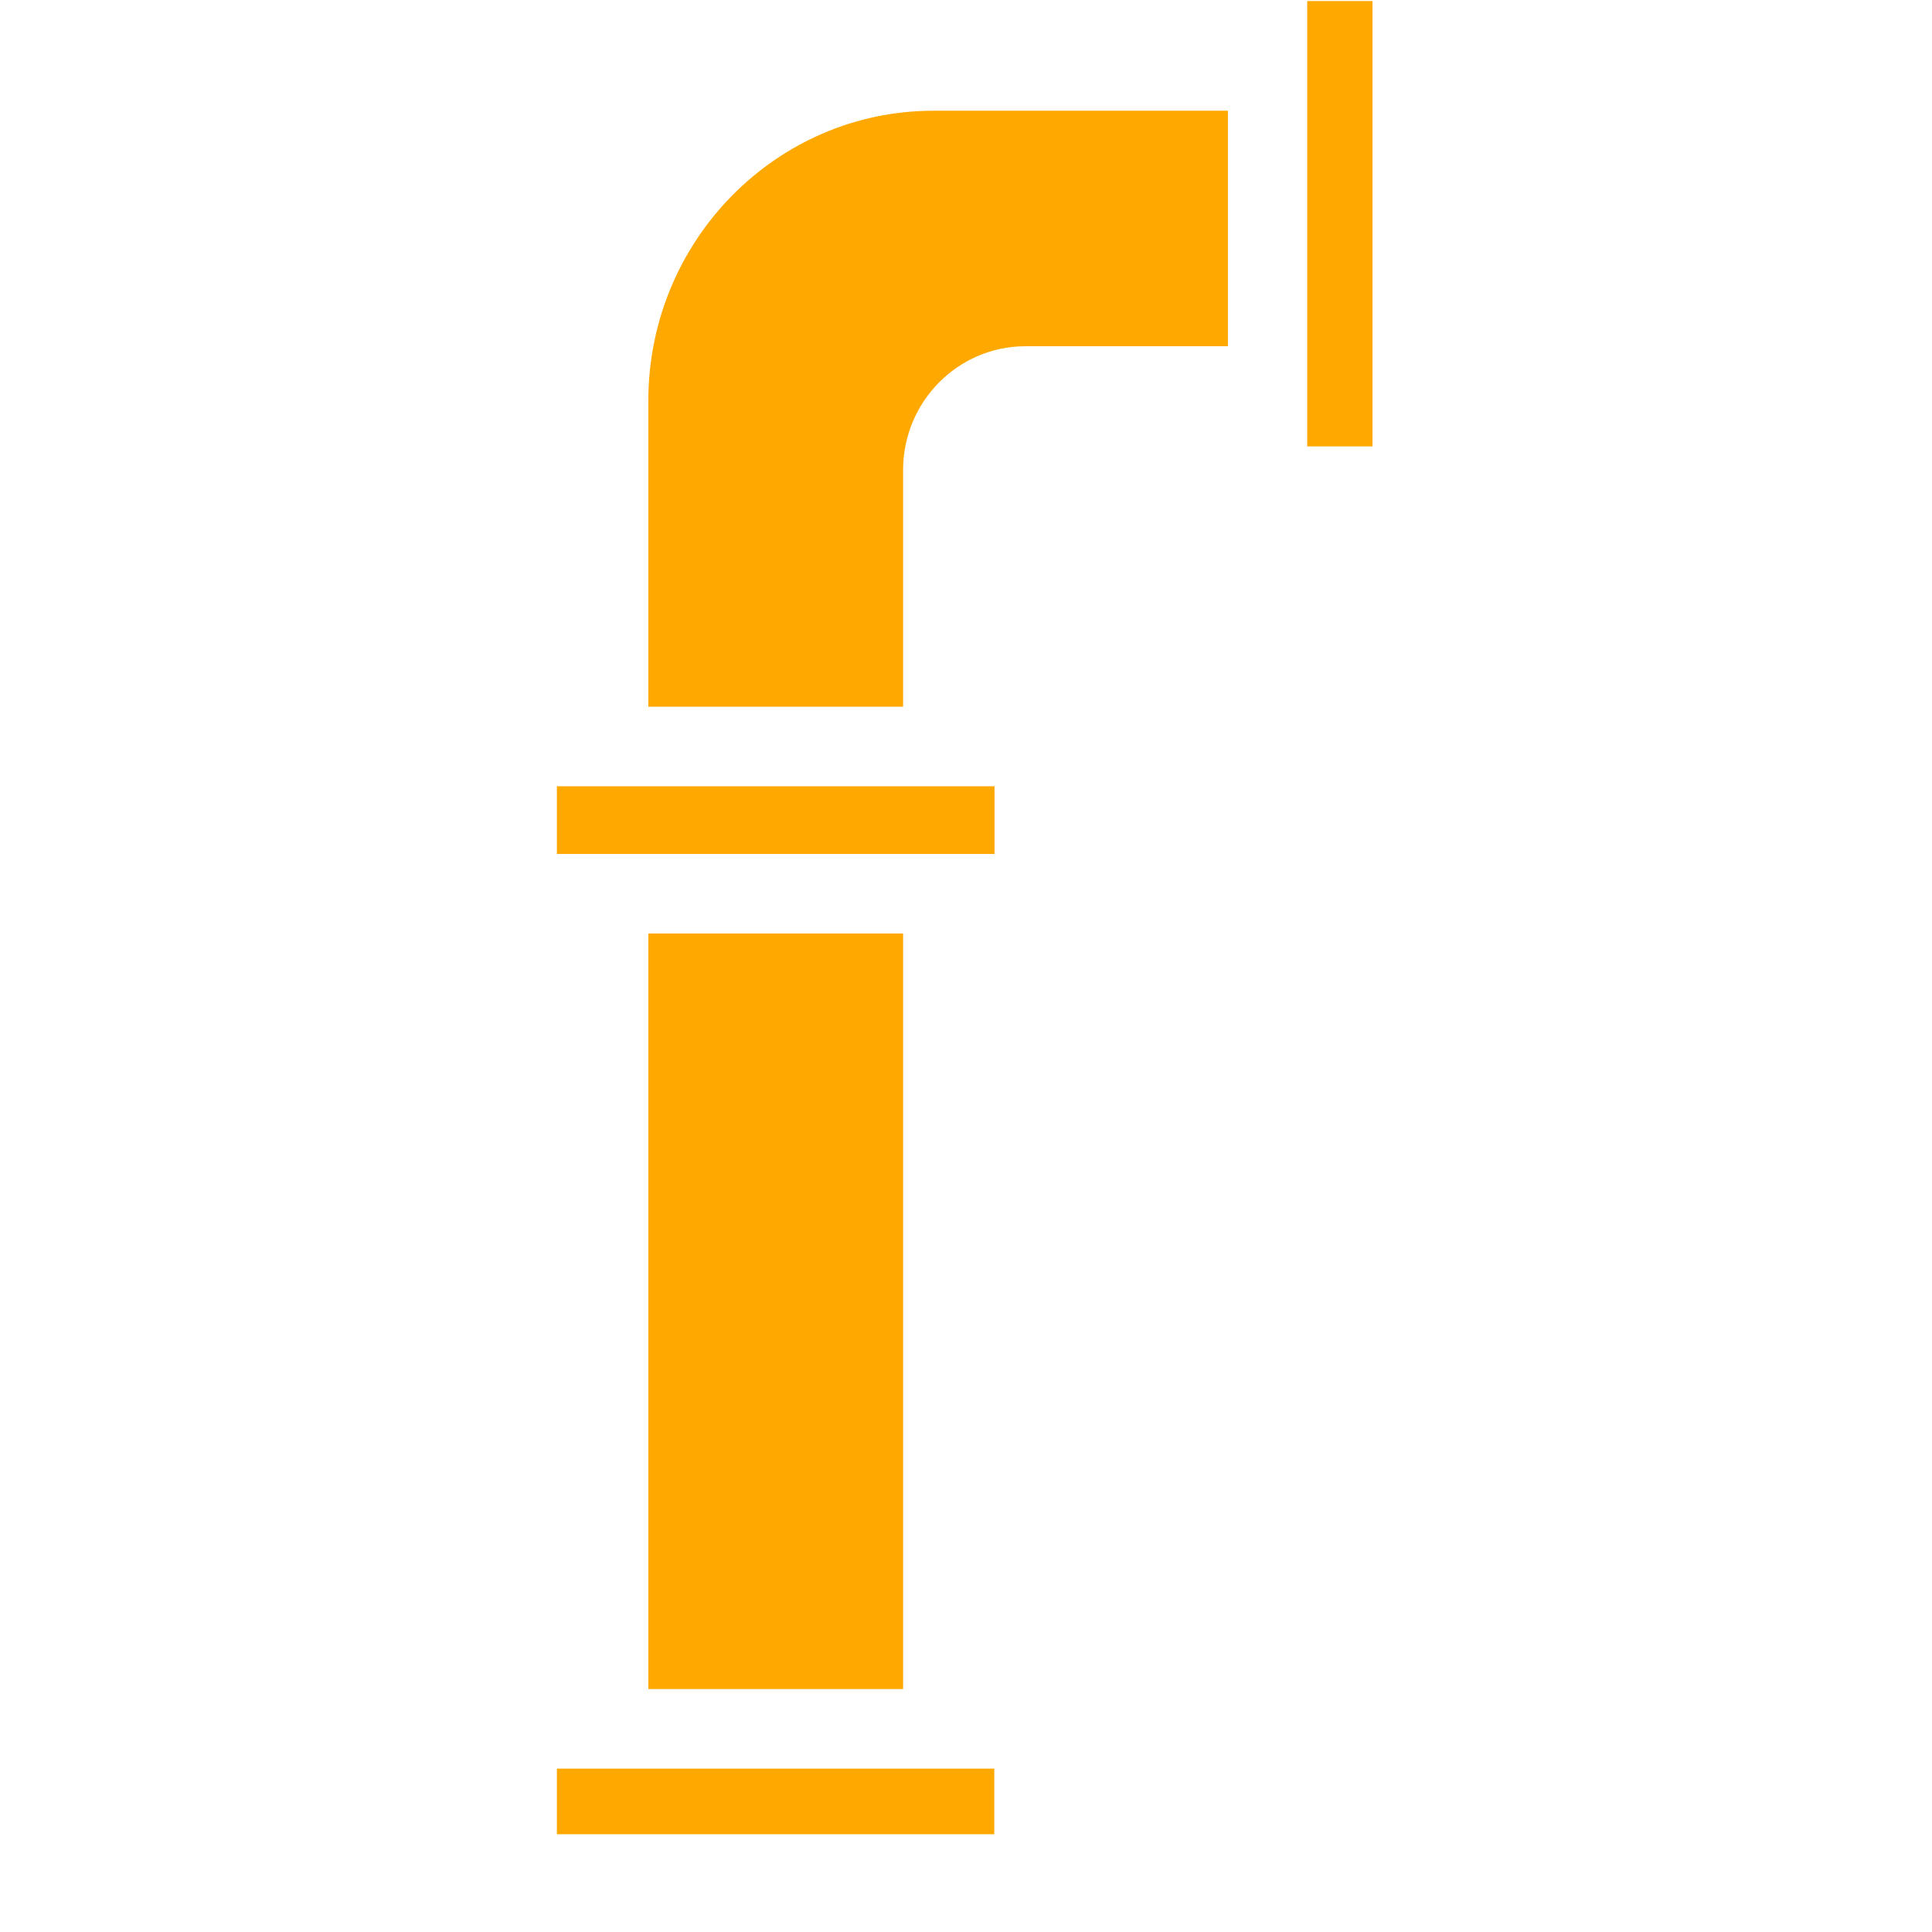
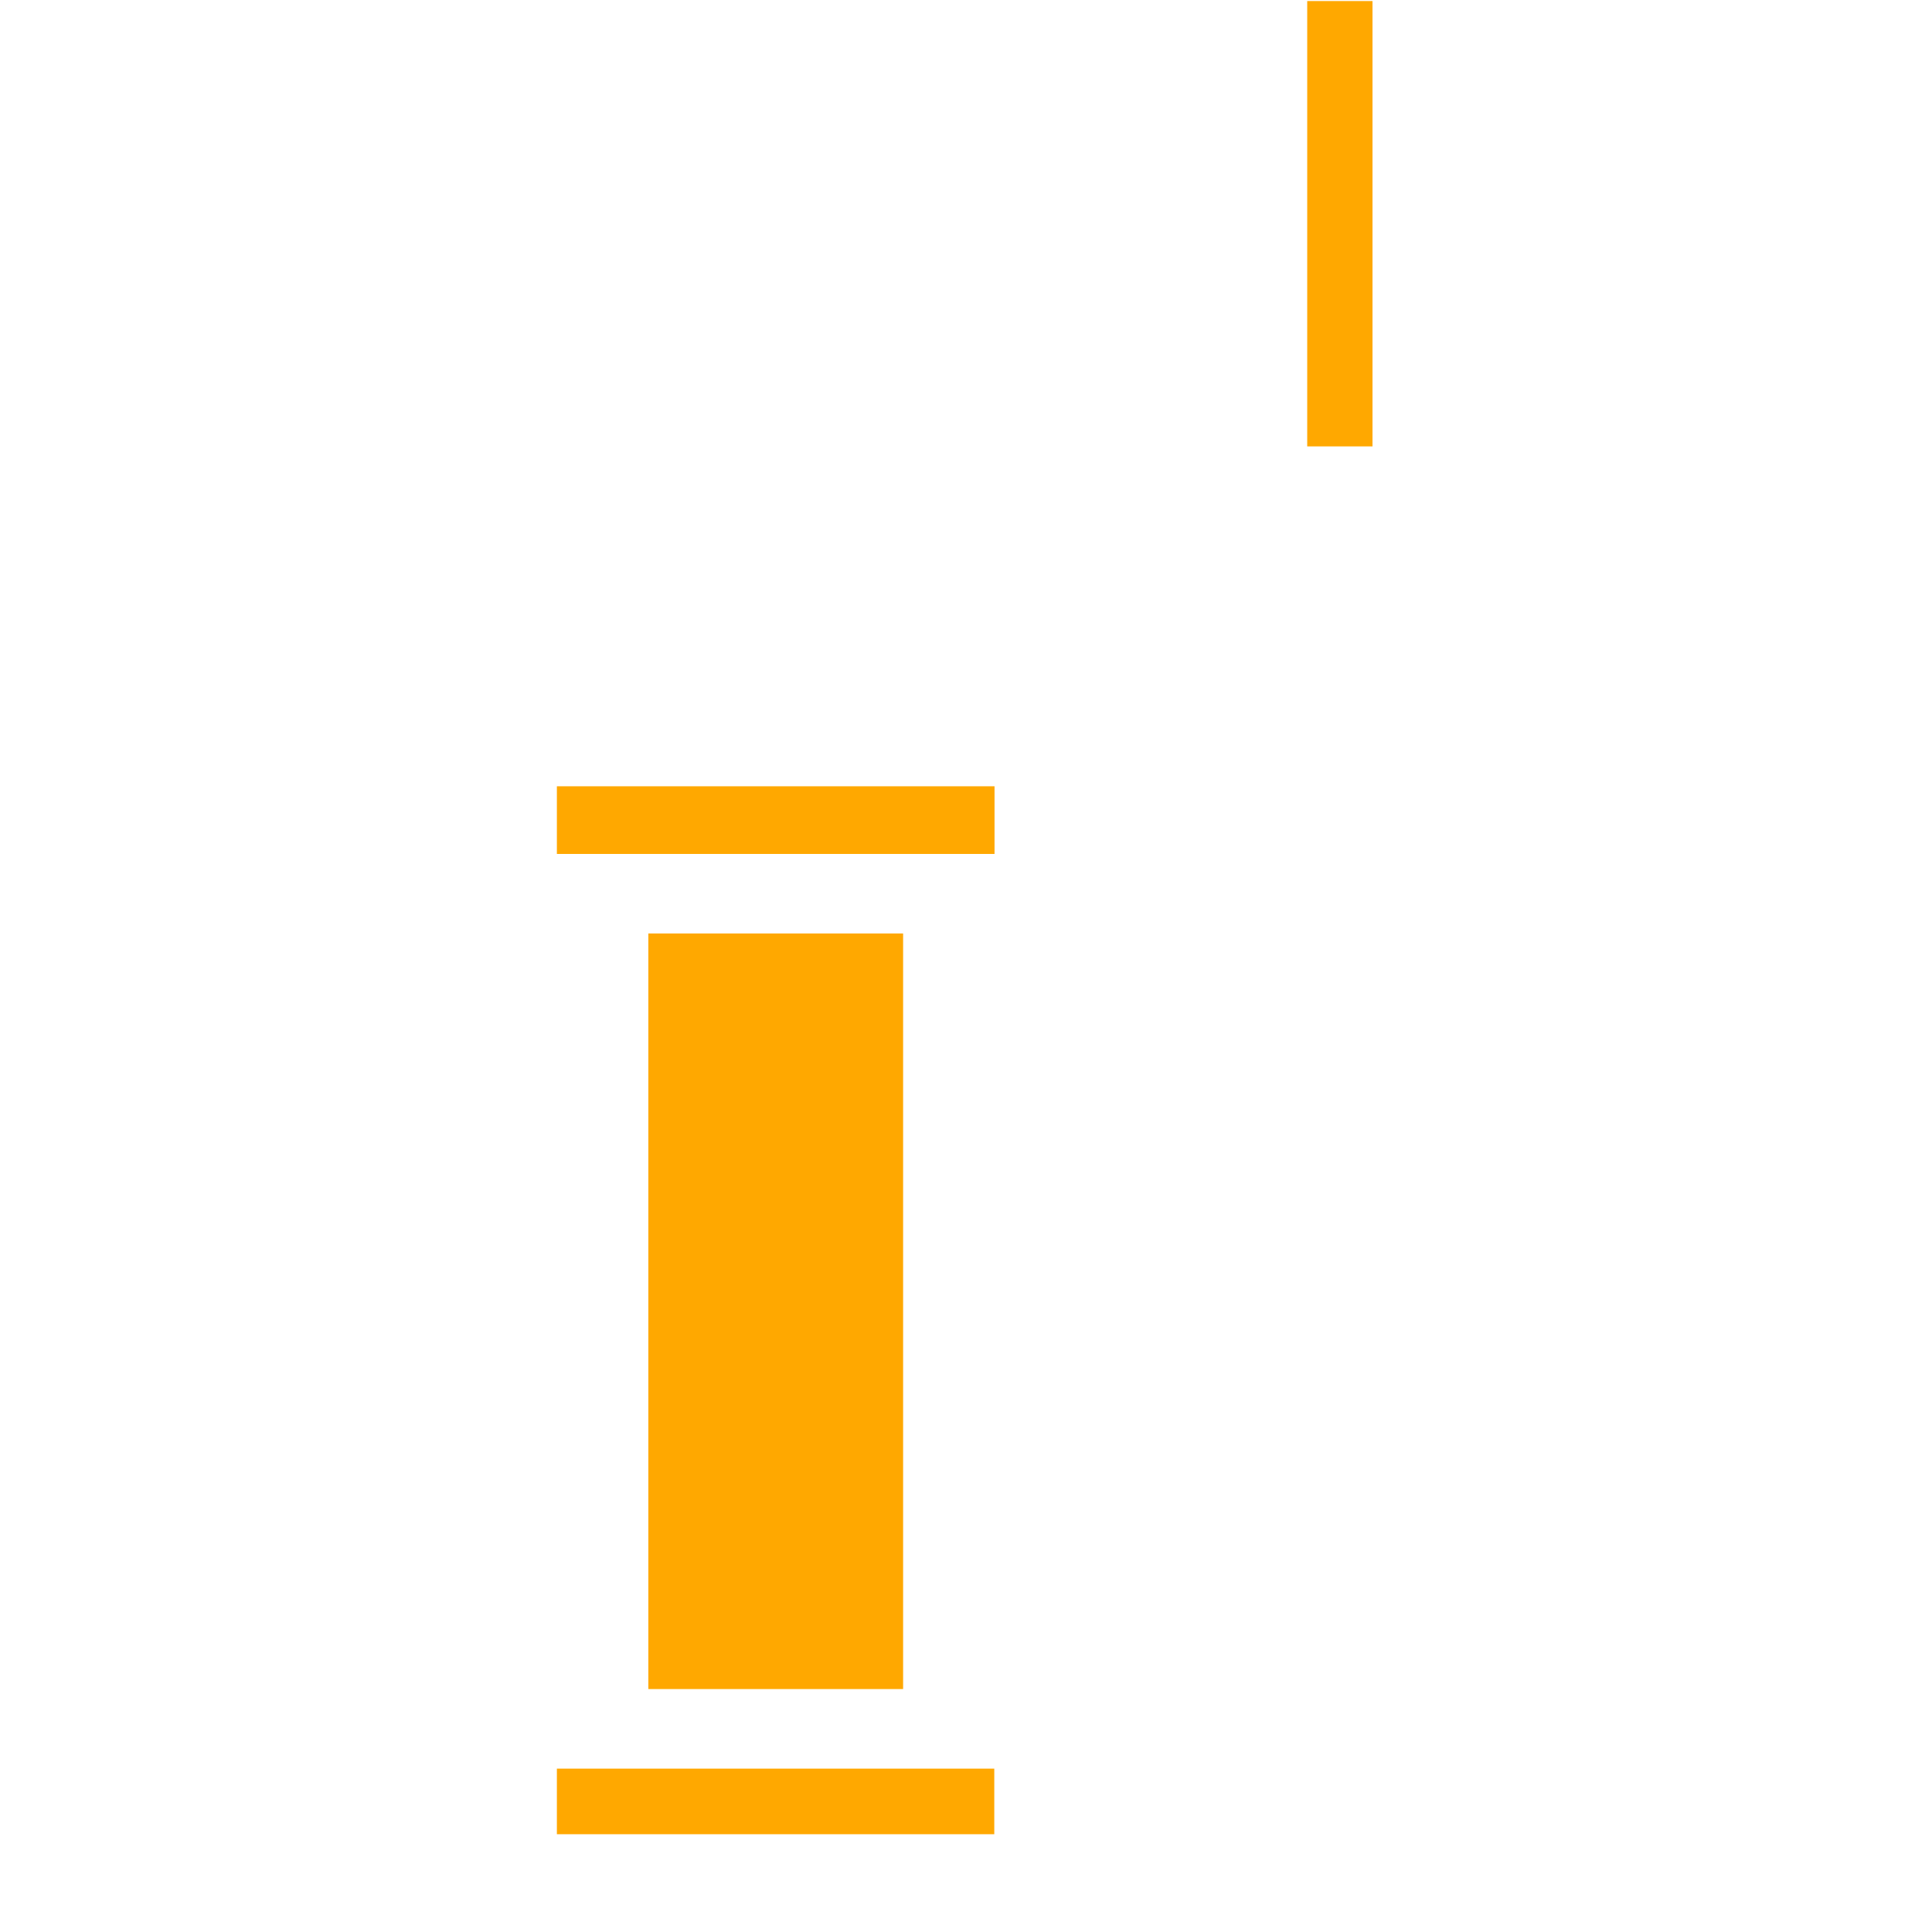
<svg xmlns="http://www.w3.org/2000/svg" width="200" zoomAndPan="magnify" viewBox="0 0 150 157.92" height="200" preserveAspectRatio="xMidYMid meet" version="1.2">
  <defs>
    <clipPath id="a6cad0506b">
      <path d="M 41.359 144 L 78 144 L 78 149.926 L 41.359 149.926 Z M 41.359 144 " />
    </clipPath>
    <clipPath id="4af7e69778">
      <path d="M 41.359 64 L 78 64 L 78 70 L 41.359 70 Z M 41.359 64 " />
    </clipPath>
    <clipPath id="c5276c2c1f">
      <path d="M 102 0 L 108.828 0 L 108.828 37 L 102 37 Z M 102 0 " />
    </clipPath>
  </defs>
  <g id="10a07e6caa">
-     <path style=" stroke:none;fill-rule:nonzero;fill:#ffa800;fill-opacity:1;" d="M 69.859 38.41 C 69.859 32.836 74.352 28.301 79.859 28.301 L 96.41 28.301 L 96.41 9.051 L 72.344 9.051 C 59.488 9.051 49.035 19.68 49.035 32.75 L 49.035 57.766 L 69.859 57.766 Z M 69.859 38.41 " />
    <g clip-rule="nonzero" clip-path="url(#a6cad0506b)">
      <path style=" stroke:none;fill-rule:nonzero;fill:#ffa800;fill-opacity:1;" d="M 45.727 144.566 L 41.559 144.566 L 41.559 150.098 L 77.312 150.098 L 77.312 144.566 L 73.164 144.566 C 73.141 144.566 73.121 144.566 73.098 144.566 L 45.793 144.566 C 45.77 144.566 45.75 144.566 45.727 144.566 Z M 45.727 144.566 " />
    </g>
    <g clip-rule="nonzero" clip-path="url(#4af7e69778)">
      <path style=" stroke:none;fill-rule:nonzero;fill:#ffa800;fill-opacity:1;" d="M 73.098 69.801 L 77.332 69.801 L 77.332 64.27 L 41.559 64.27 L 41.559 69.801 Z M 73.098 69.801 " />
    </g>
    <g clip-rule="nonzero" clip-path="url(#c5276c2c1f)">
      <path style=" stroke:none;fill-rule:nonzero;fill:#ffa800;fill-opacity:1;" d="M 108.227 0.086 L 102.891 0.086 L 102.891 36.488 L 108.227 36.488 Z M 108.227 0.086 " />
    </g>
    <path style=" stroke:none;fill-rule:nonzero;fill:#ffa800;fill-opacity:1;" d="M 49.035 76.301 L 49.035 138.062 L 69.859 138.062 L 69.859 76.301 Z M 49.035 76.301 " />
  </g>
</svg>